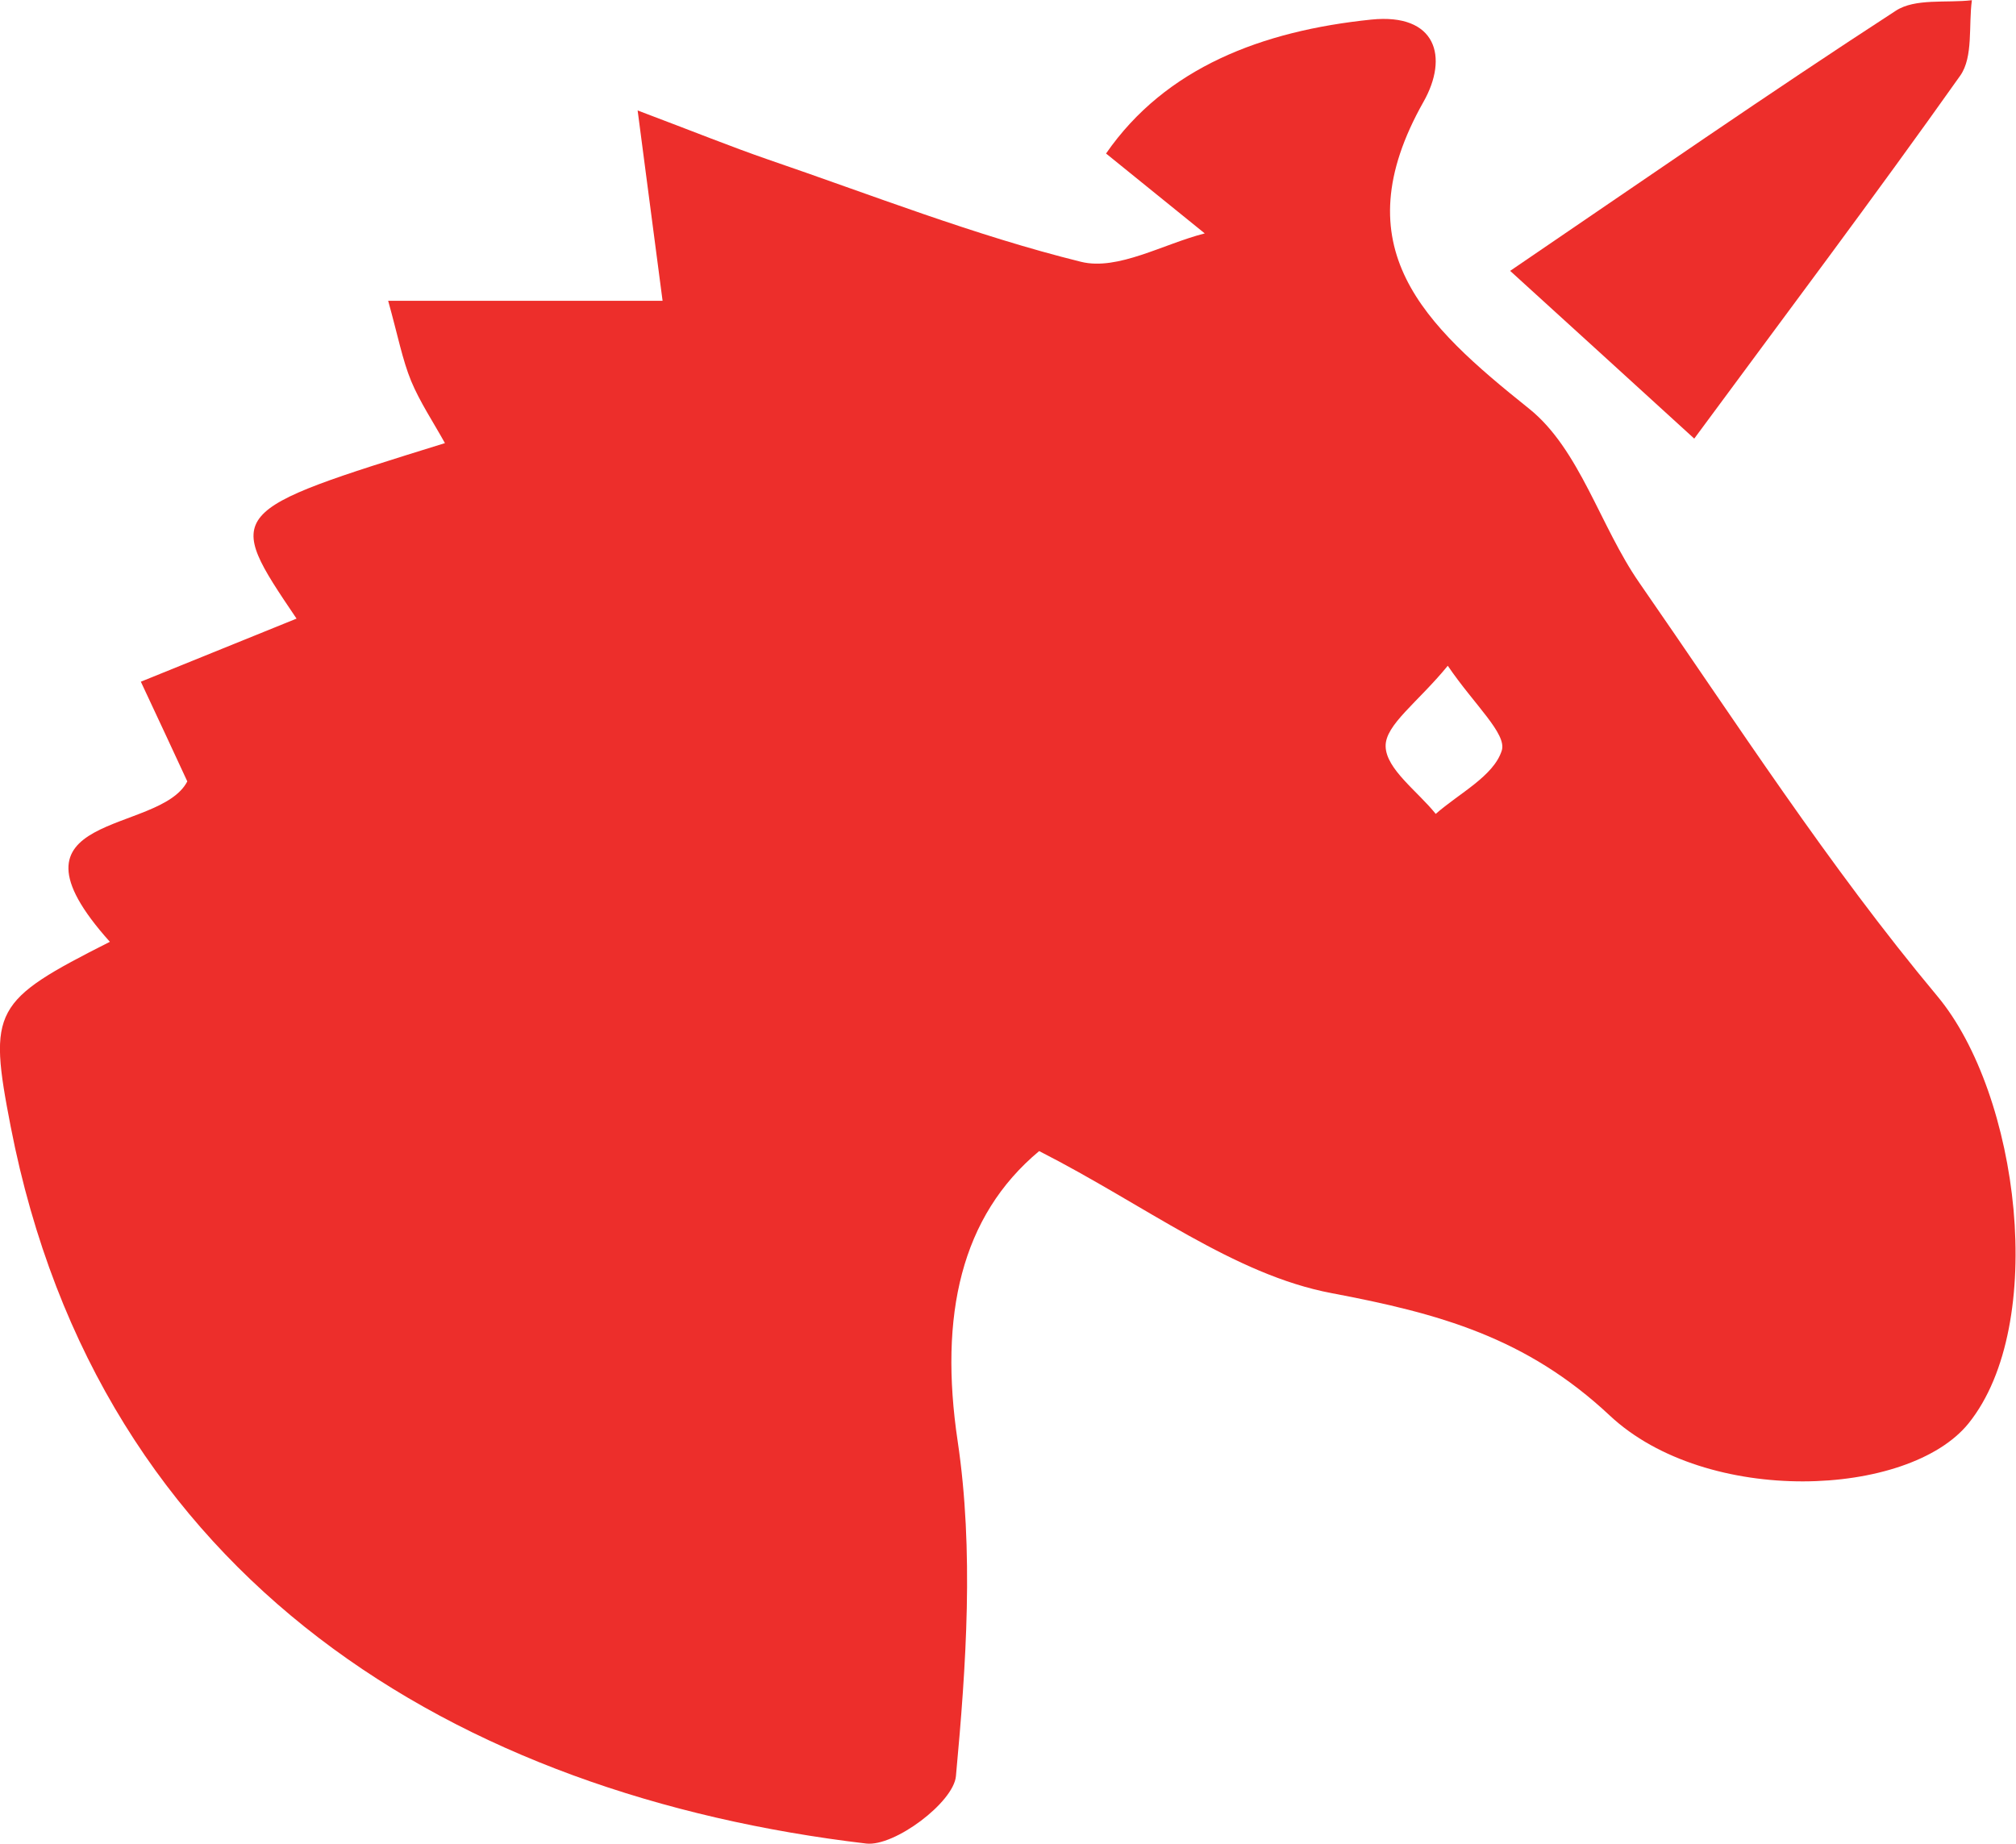
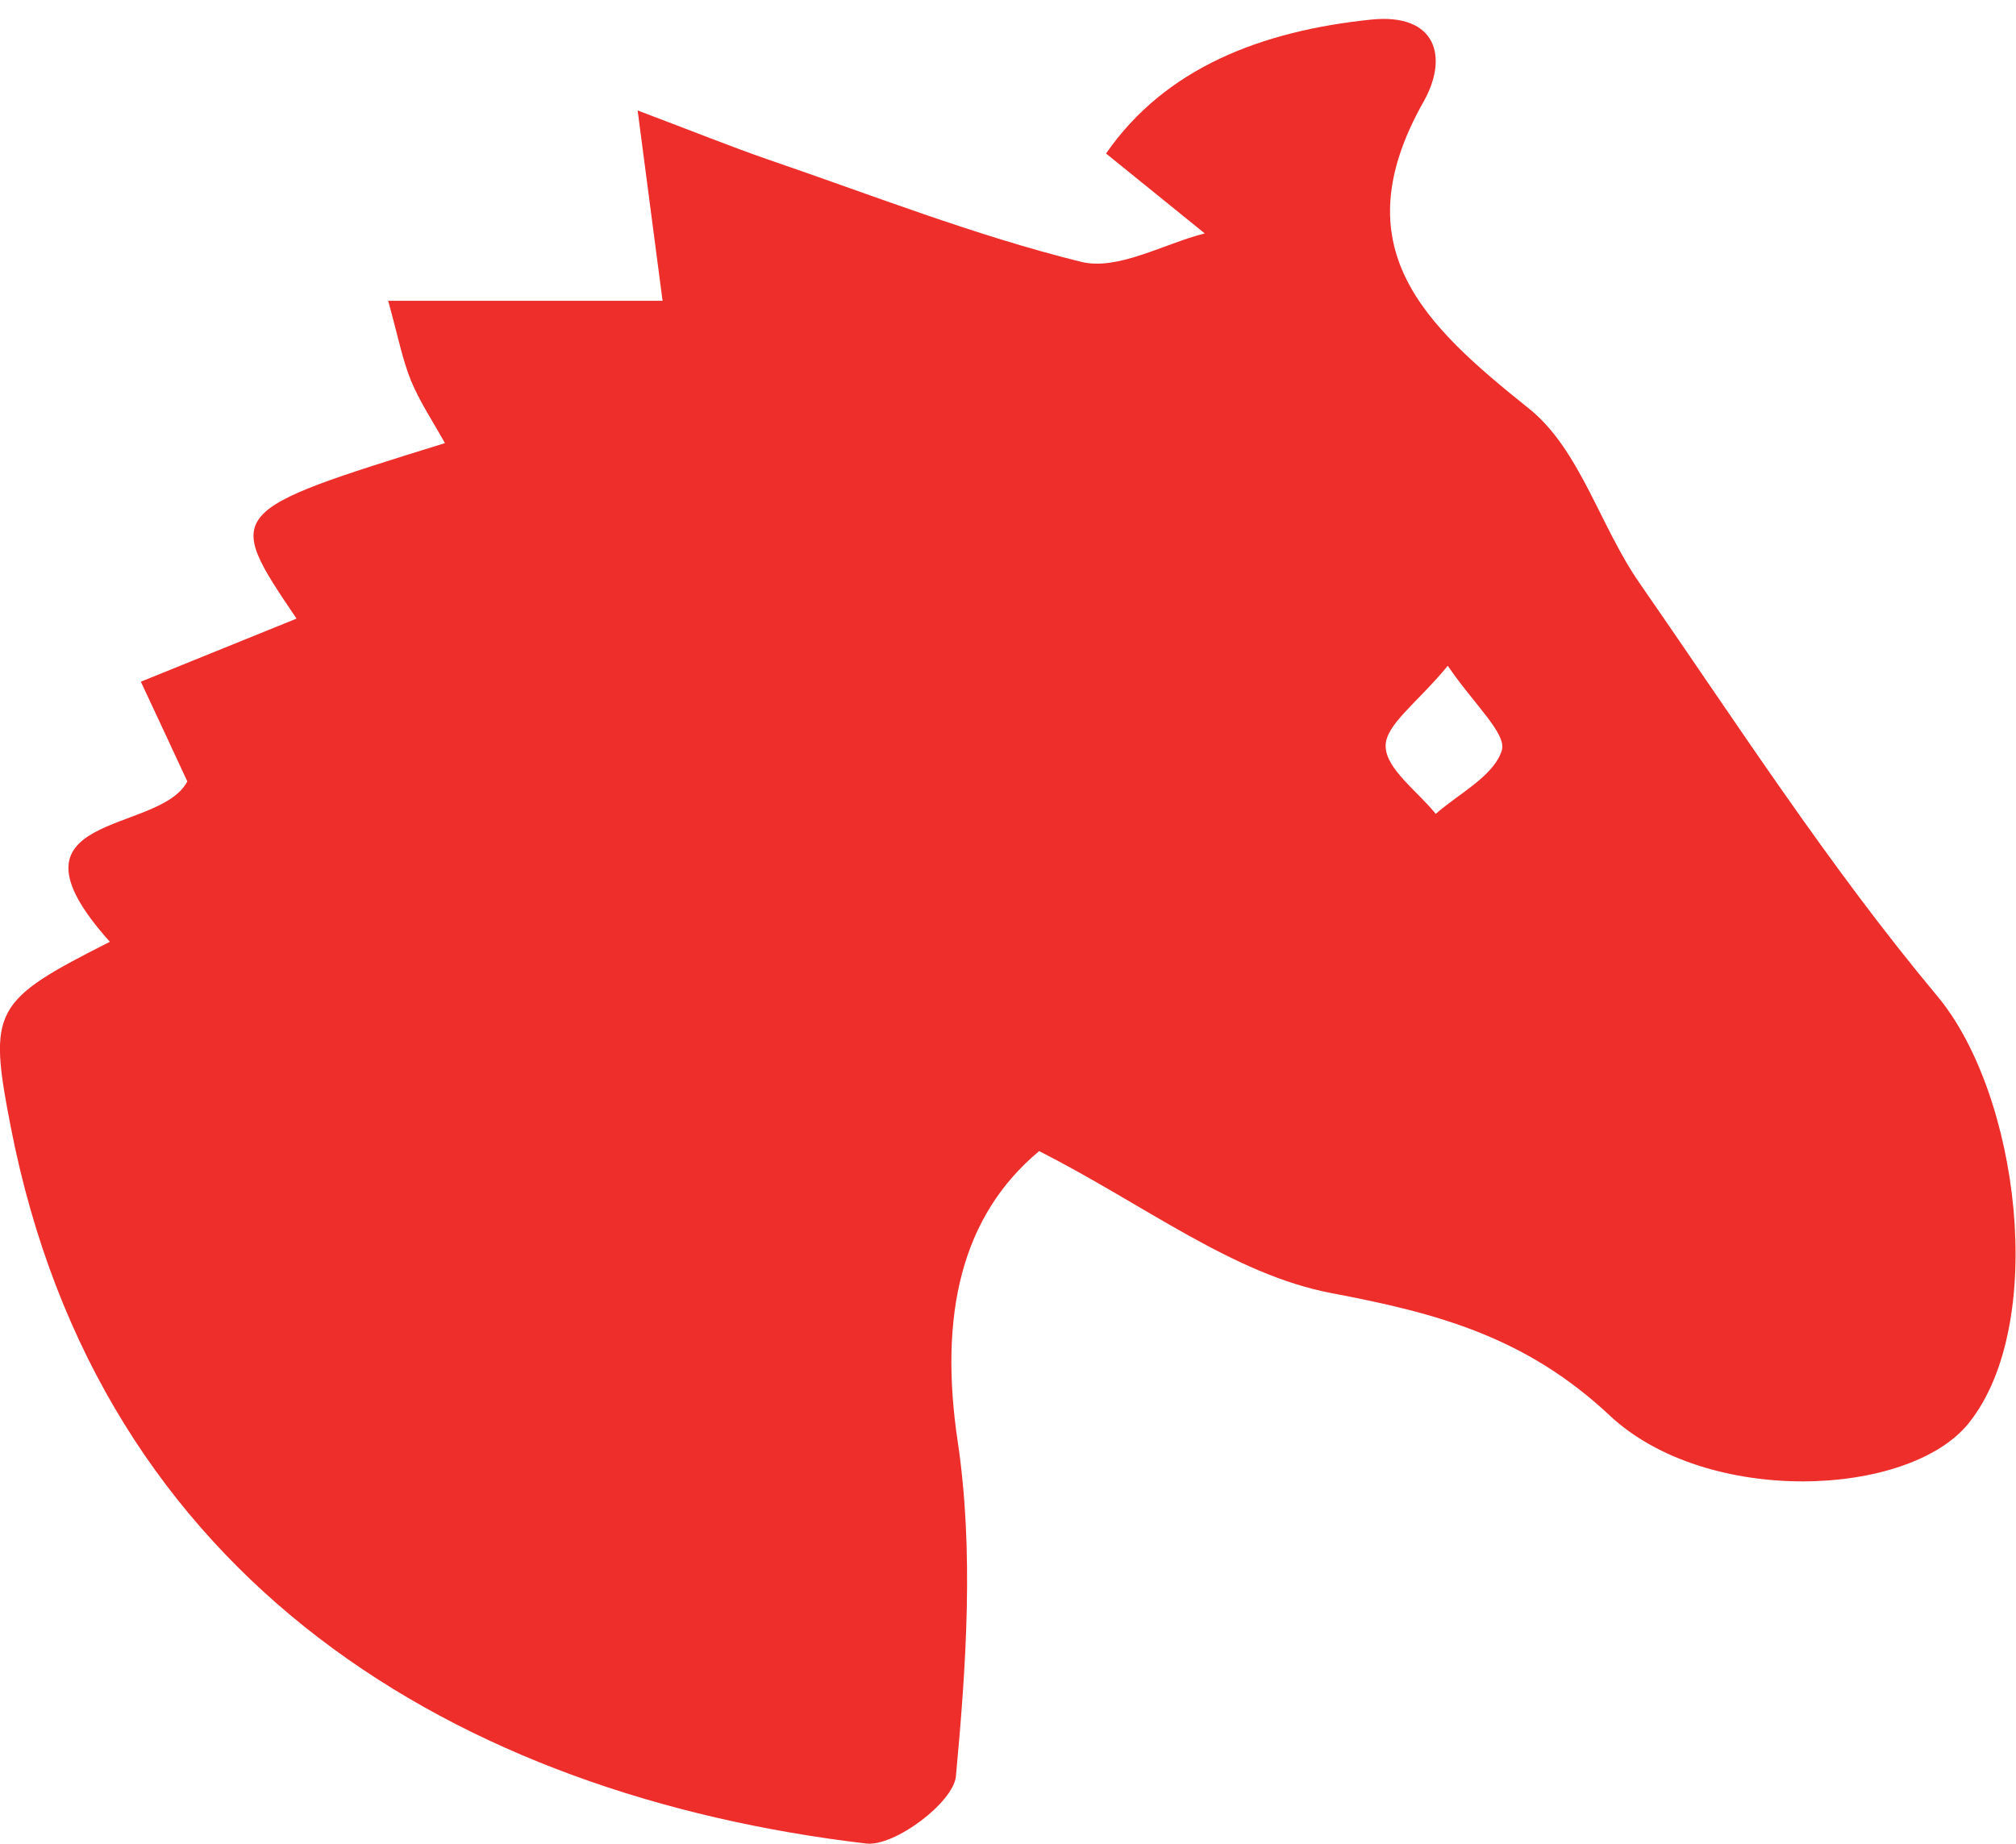
<svg xmlns="http://www.w3.org/2000/svg" width="188" height="172" viewBox="0 0 188 172" fill="none">
  <path d="M10.246 87.838C-0.724 75.608 14.879 77.917 17.466 72.877C16.162 70.065 14.738 66.993 13.134 63.579C18.509 61.39 23.021 59.583 27.654 57.695C20.915 47.714 20.915 47.714 41.492 41.328C40.389 39.34 39.166 37.513 38.344 35.545C37.521 33.536 37.12 31.368 36.198 28.054C45.383 28.054 53.526 28.054 61.788 28.054C61.046 22.331 60.405 17.572 59.462 10.302C64.837 12.33 68.206 13.696 71.636 14.881C81.323 18.194 90.909 21.969 100.816 24.419C104.246 25.263 108.478 22.753 112.348 21.769C109.46 19.419 106.552 17.09 103.143 14.318C108.698 6.286 117.723 2.872 127.871 1.827C133.948 1.205 135.111 5.322 132.745 9.499C125.064 23.114 132.805 30.283 142.592 38.115C147.325 41.911 149.21 49.08 152.88 54.361C161.905 67.374 170.529 80.769 180.657 92.898C188.318 102.075 190.986 123.523 183.585 132.74C177.99 139.688 159.158 140.492 150.113 132.017C142.331 124.728 134.189 122.499 124.201 120.611C115.036 118.884 106.773 112.377 96.906 107.357C89.605 113.442 87.56 122.699 89.305 134.407C90.829 144.629 90.107 155.292 89.144 165.654C88.924 168.104 83.408 172.241 80.781 171.94C42.756 167.441 9.263 147.581 1 105.088C-1.126 94.143 -0.664 93.36 10.246 87.838ZM135.011 62.093C132.203 65.527 129.175 67.595 129.215 69.603C129.255 71.732 132.203 73.8 133.888 75.909C136.074 73.981 139.283 72.395 140.045 70.005C140.546 68.439 137.478 65.728 135.011 62.093Z" fill="#ED2E2B" />
-   <path d="M157.995 40.907C152.199 35.625 146.884 30.765 140.827 25.263C153.282 16.788 164.914 8.715 176.787 1.004C178.592 -0.181 181.5 0.301 183.886 0.02C183.565 2.39 184.027 5.302 182.803 7.049C174.781 18.375 166.418 29.48 157.995 40.907Z" fill="#ED2E2B" />
</svg>